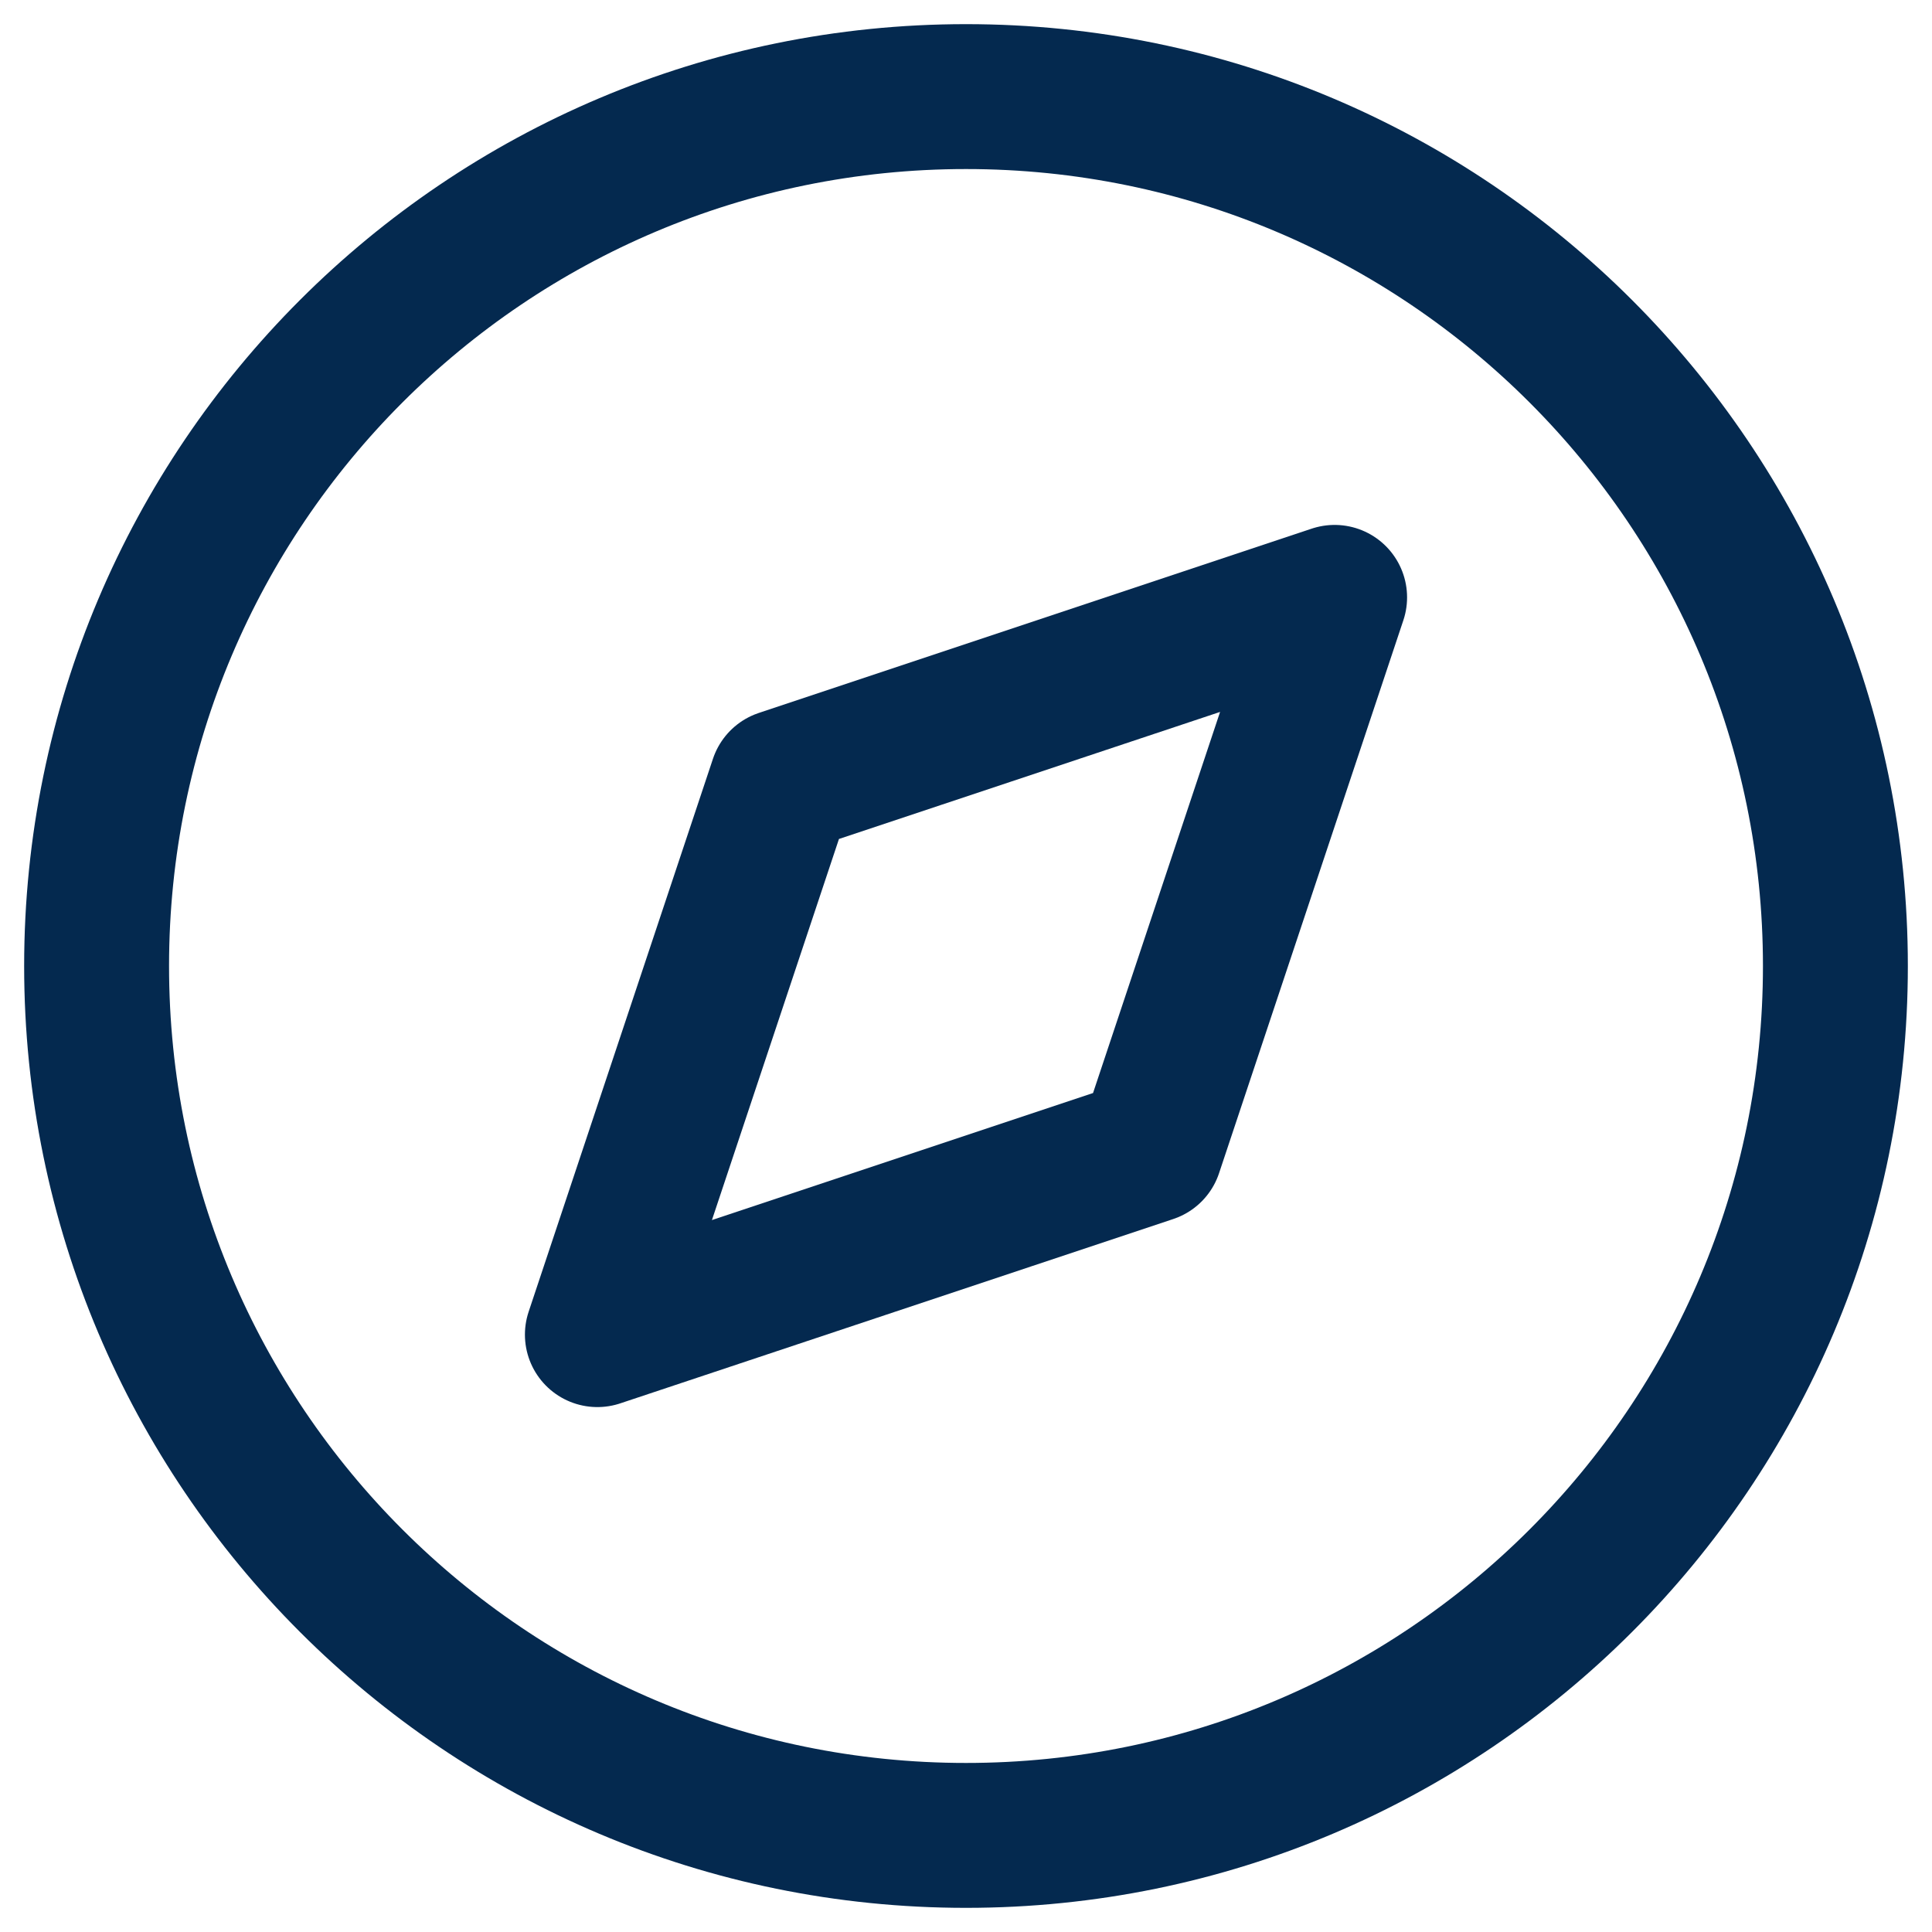
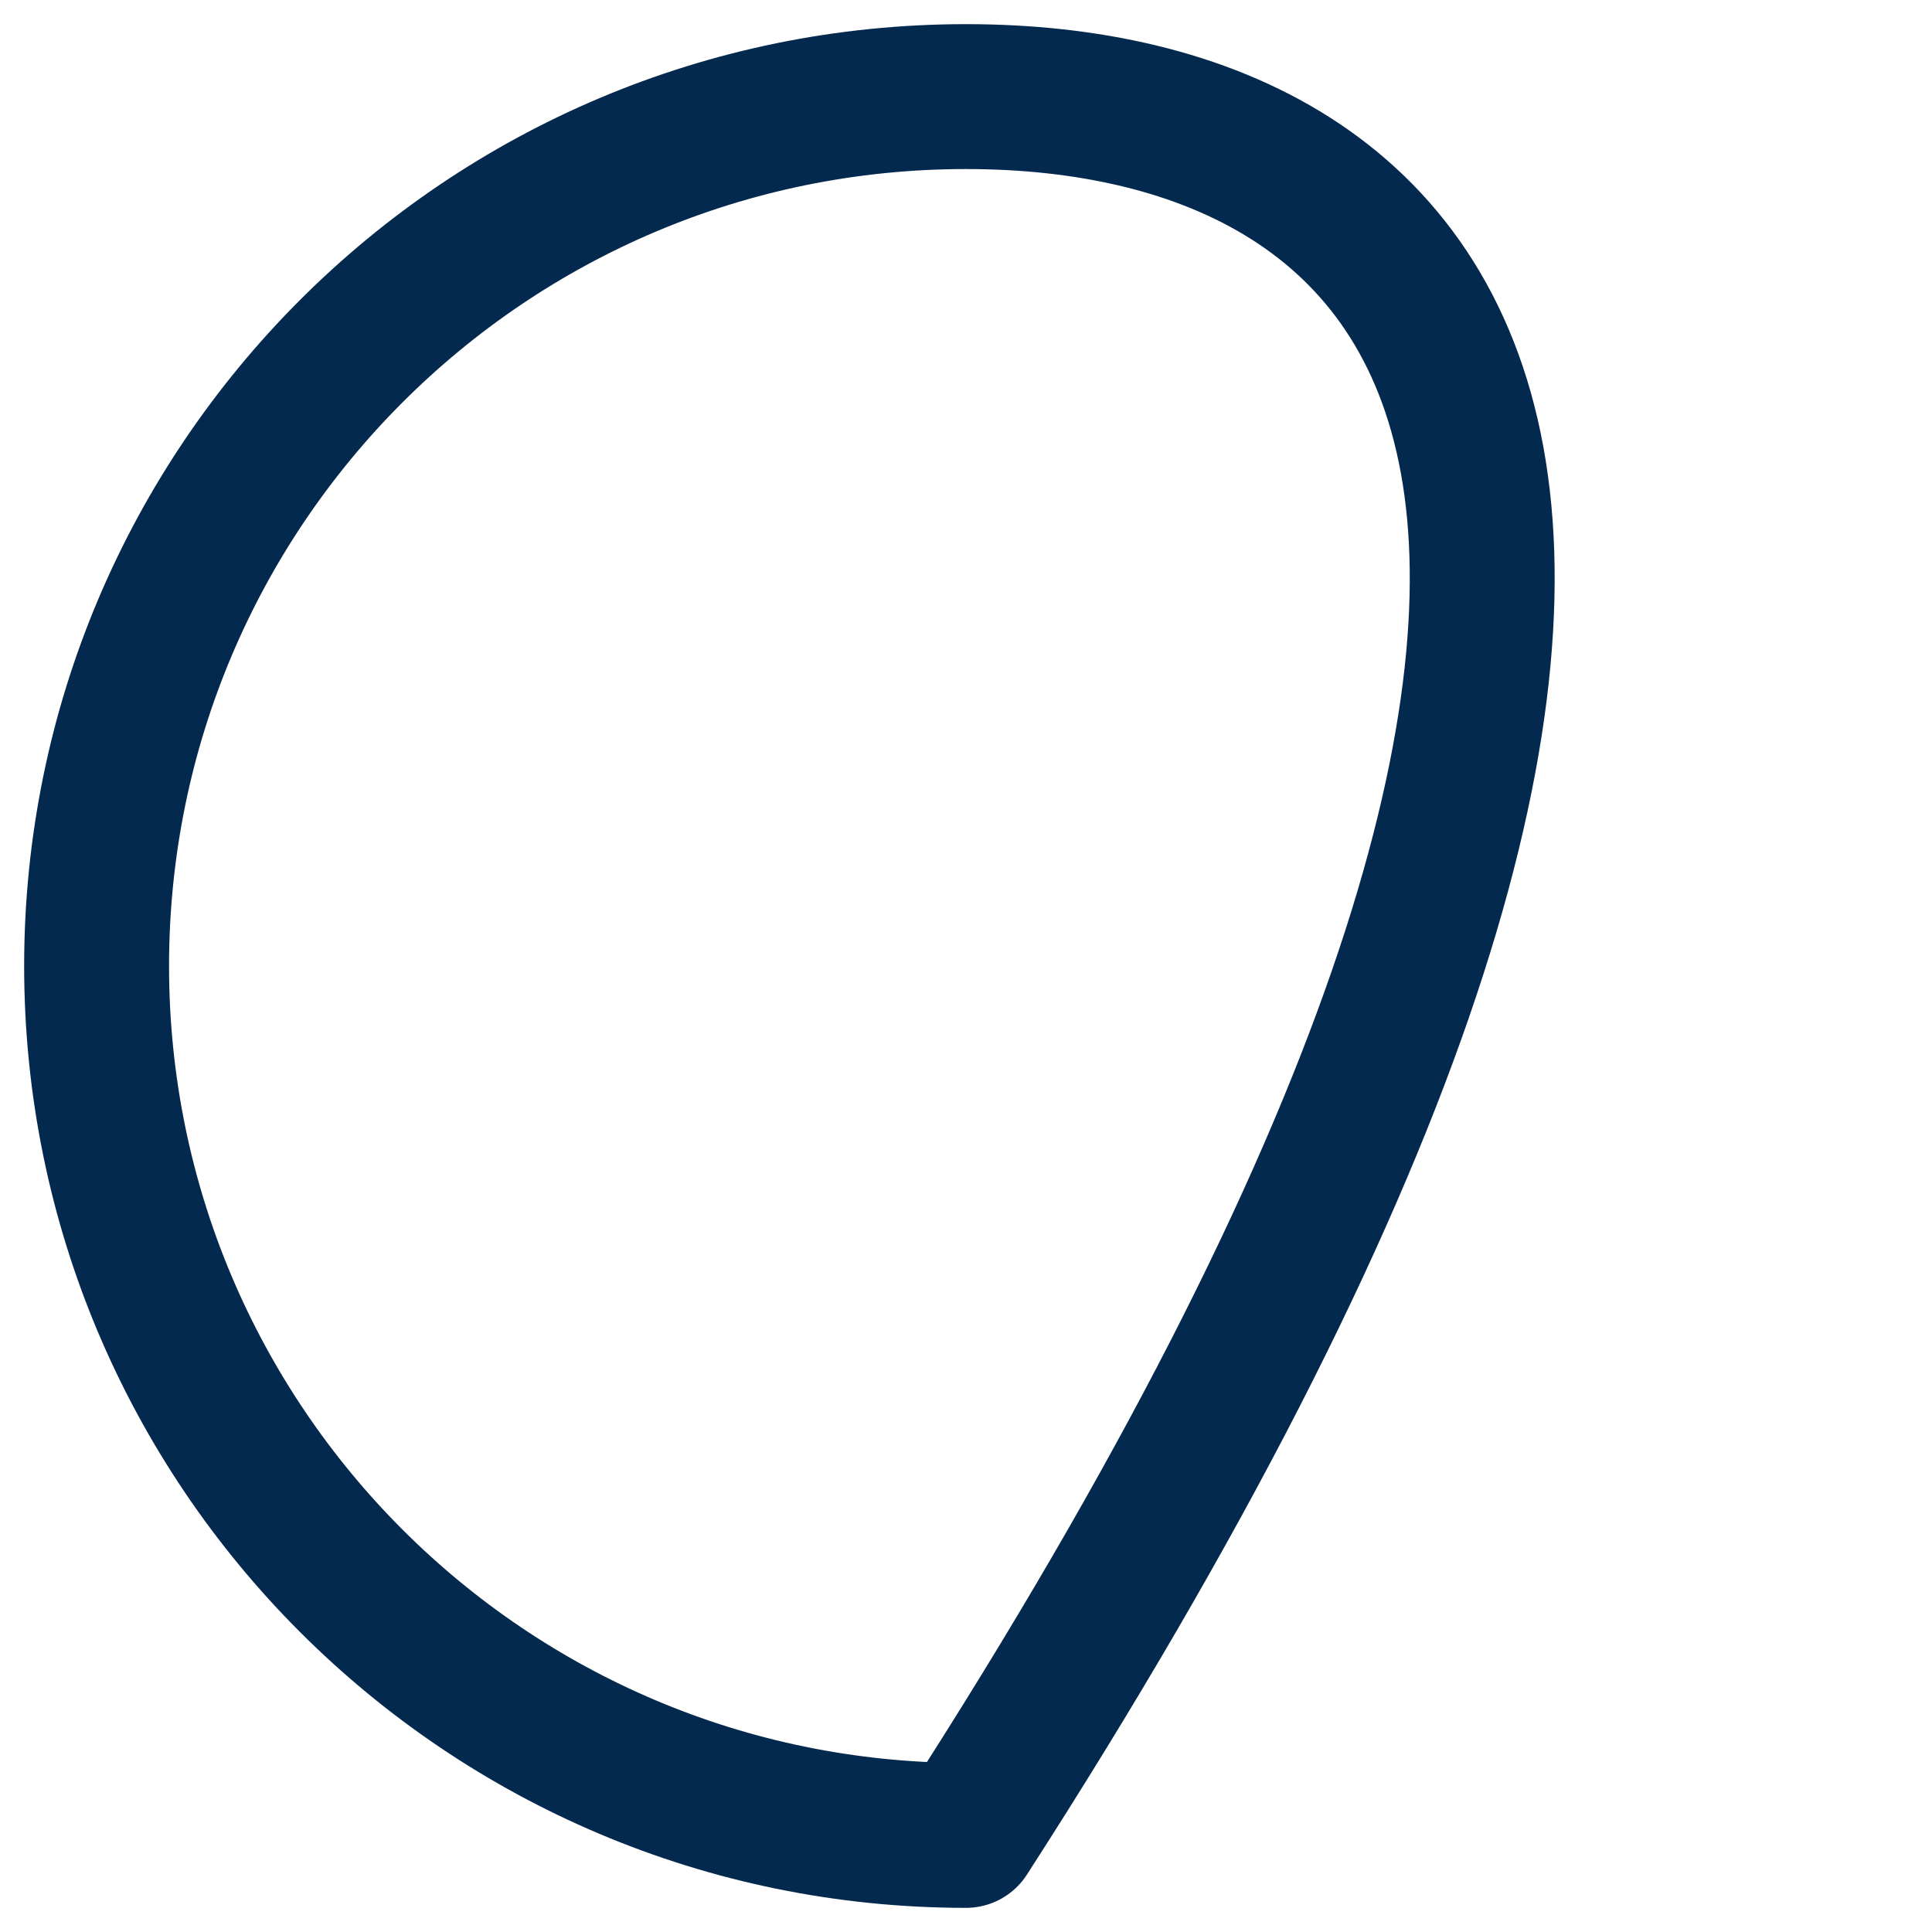
<svg xmlns="http://www.w3.org/2000/svg" width="20" height="20" viewBox="0 0 20 20" fill="none">
-   <path d="M10 19C14.971 19 19 14.971 19 10C19 5.029 14.971 1 10 1C5.029 1 1 5.029 1 10C1 14.971 5.029 19 10 19Z" stroke="#04294F" stroke-width="1.5" stroke-linecap="round" stroke-linejoin="round" />
-   <path d="M13.816 6.184L11.908 11.908L6.184 13.816L8.092 8.092L13.816 6.184Z" stroke="#04294F" stroke-width="1.5" stroke-linecap="round" stroke-linejoin="round" />
+   <path d="M10 19C19 5.029 14.971 1 10 1C5.029 1 1 5.029 1 10C1 14.971 5.029 19 10 19Z" stroke="#04294F" stroke-width="1.5" stroke-linecap="round" stroke-linejoin="round" />
</svg>